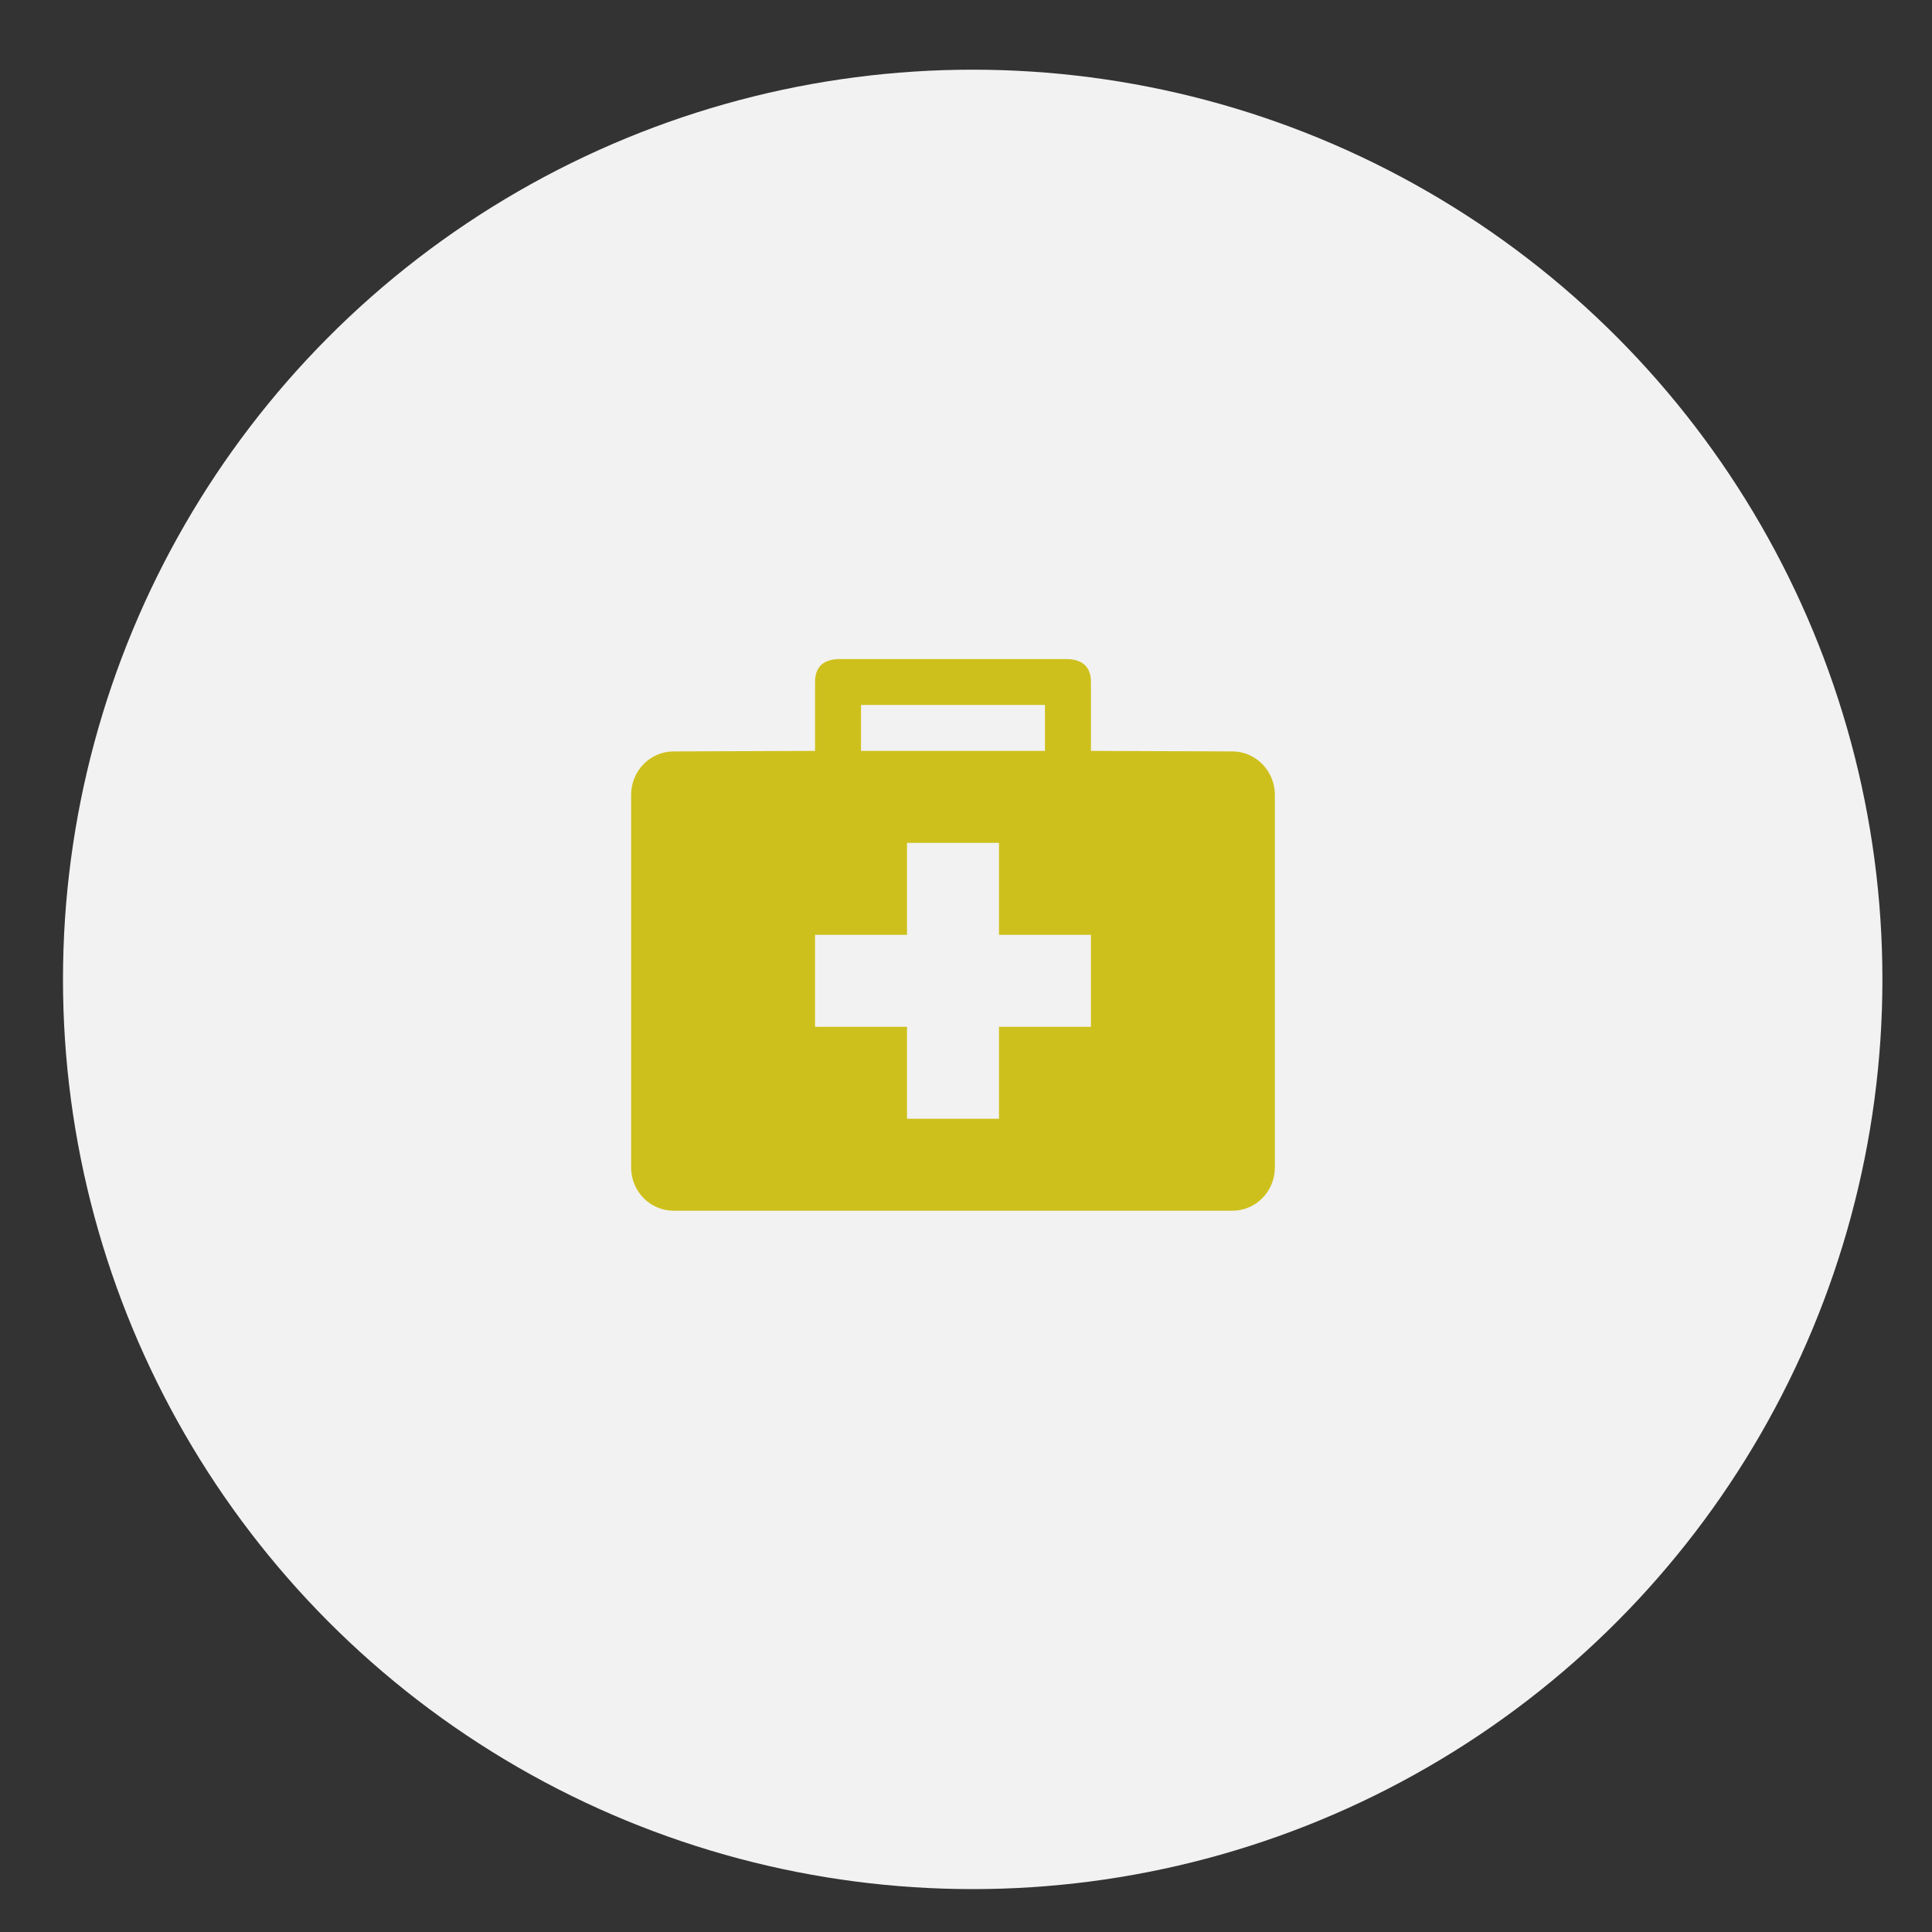
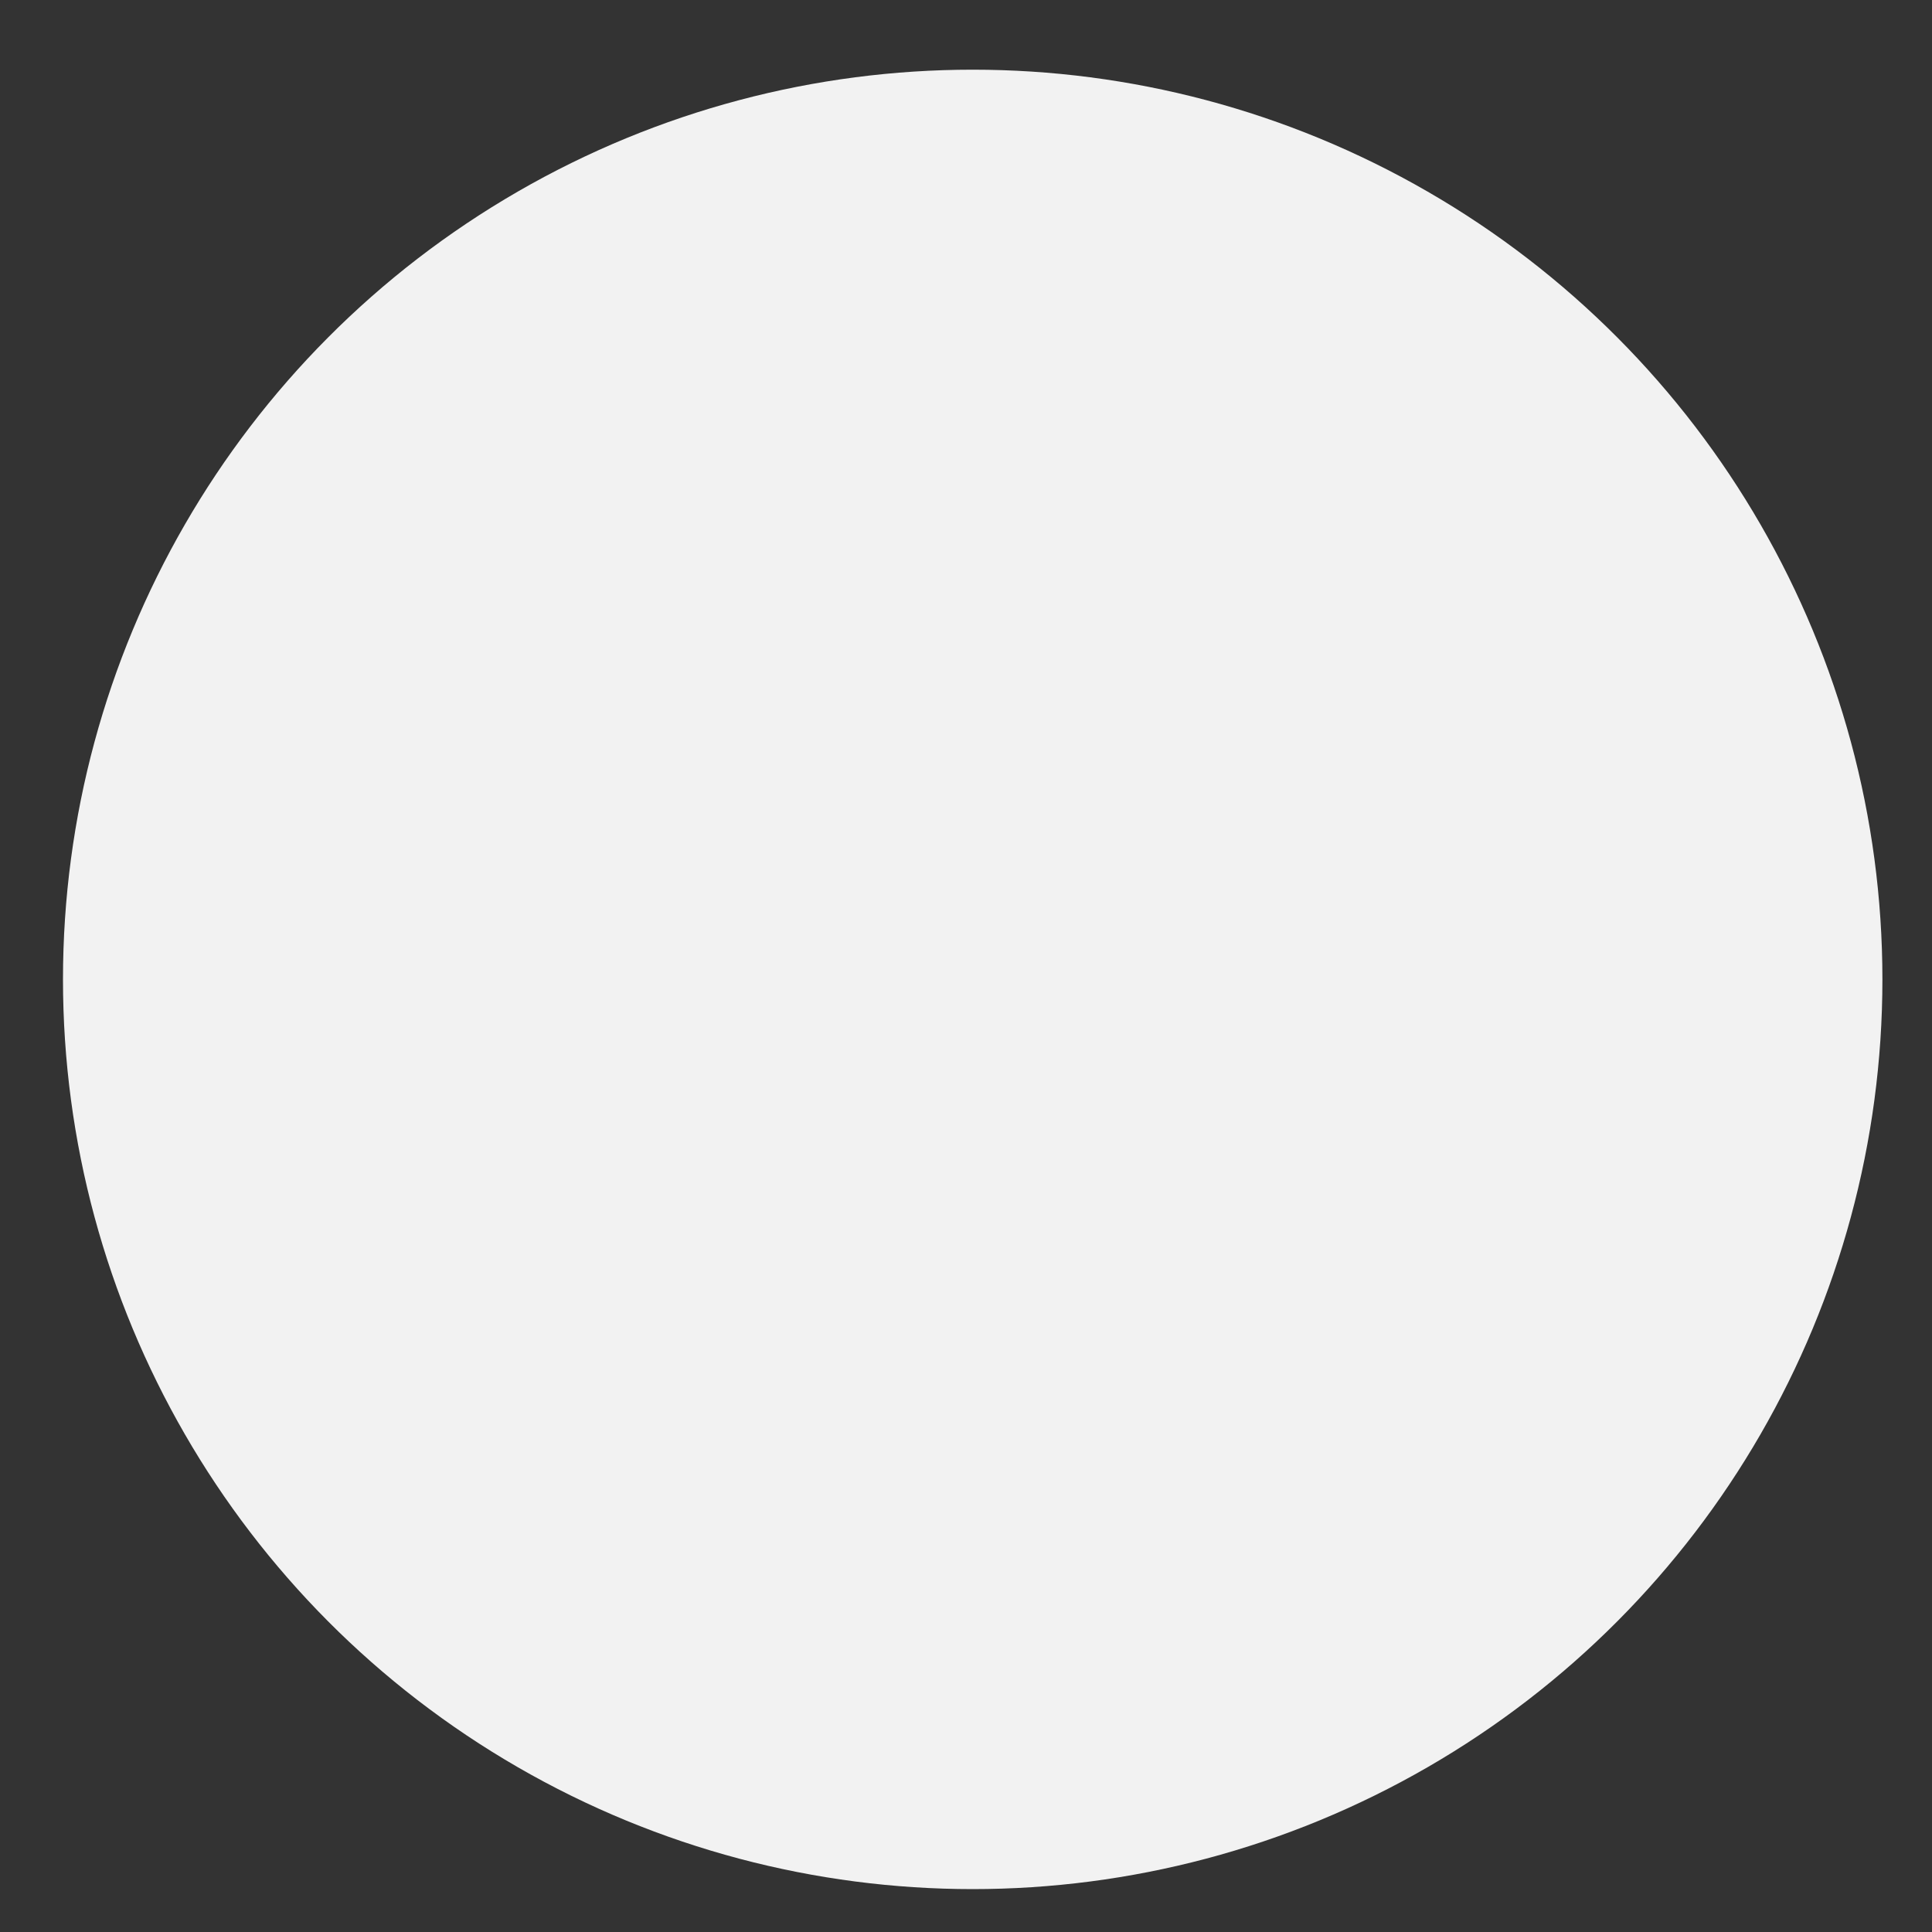
<svg xmlns="http://www.w3.org/2000/svg" id="Layer_1" viewBox="0 0 150 150">
  <rect x="0" y="0" width="150" height="150" fill="#333333" stroke="none" />
  <defs>
    <style>.cls-1{fill:#cec01c;fill-rule:evenodd;}.cls-2{fill:#f2f2f2;}</style>
  </defs>
  <circle class="cls-2" cx="75.52" cy="76.04" r="70.63" />
-   <path class="cls-1" d="M84.7,72.58h-7.14v-7.14h-7.14v7.14h-7.14v7.14h7.14v7.14h7.14v-7.14h7.14v-7.14Zm-3.57-17.85h-14.28v3.57h14.28v-3.57Zm14.55,39.27H52.3c-1.82,0-3.3-1.5-3.3-3.36v-28.93c0-1.86,1.48-3.37,3.3-3.37l10.98-.04v-5.35c0-1.23,.71-1.78,1.93-1.78h17.56c1.21,0,1.93,.55,1.93,1.78v5.35l10.98,.04c1.82,0,3.3,1.52,3.3,3.37v28.93c0,1.86-1.48,3.36-3.3,3.36Z" />
</svg>